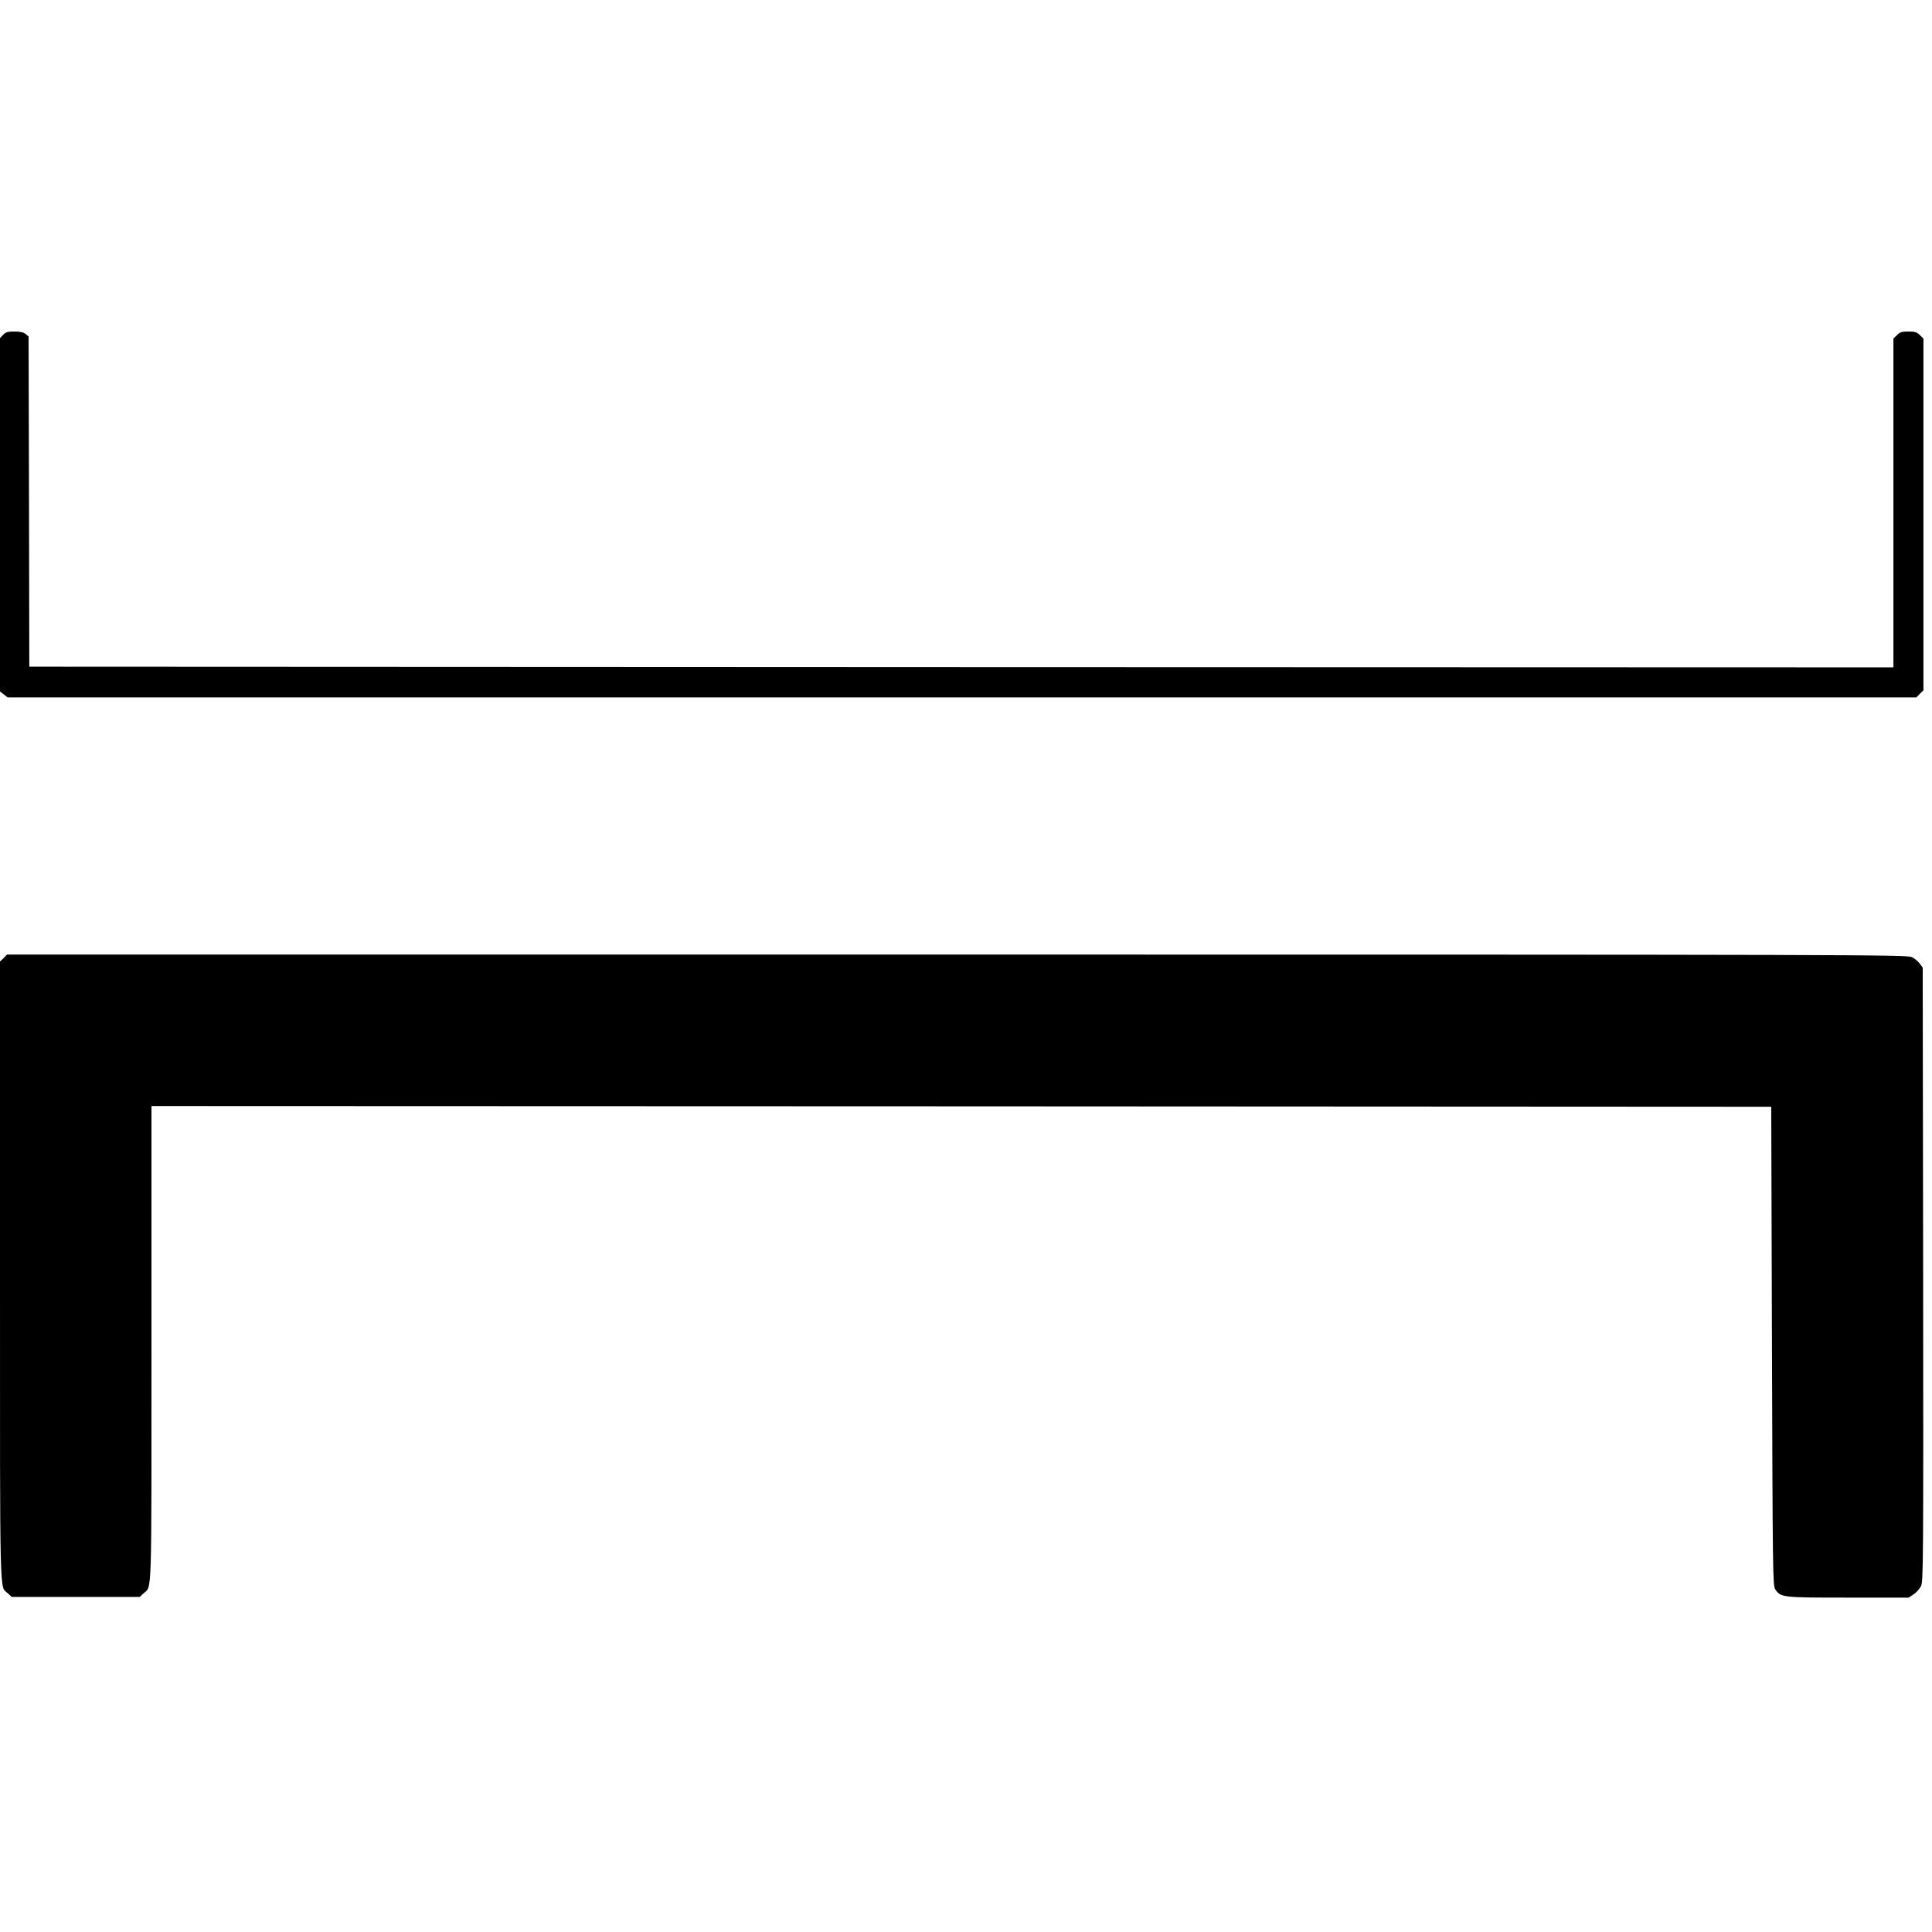
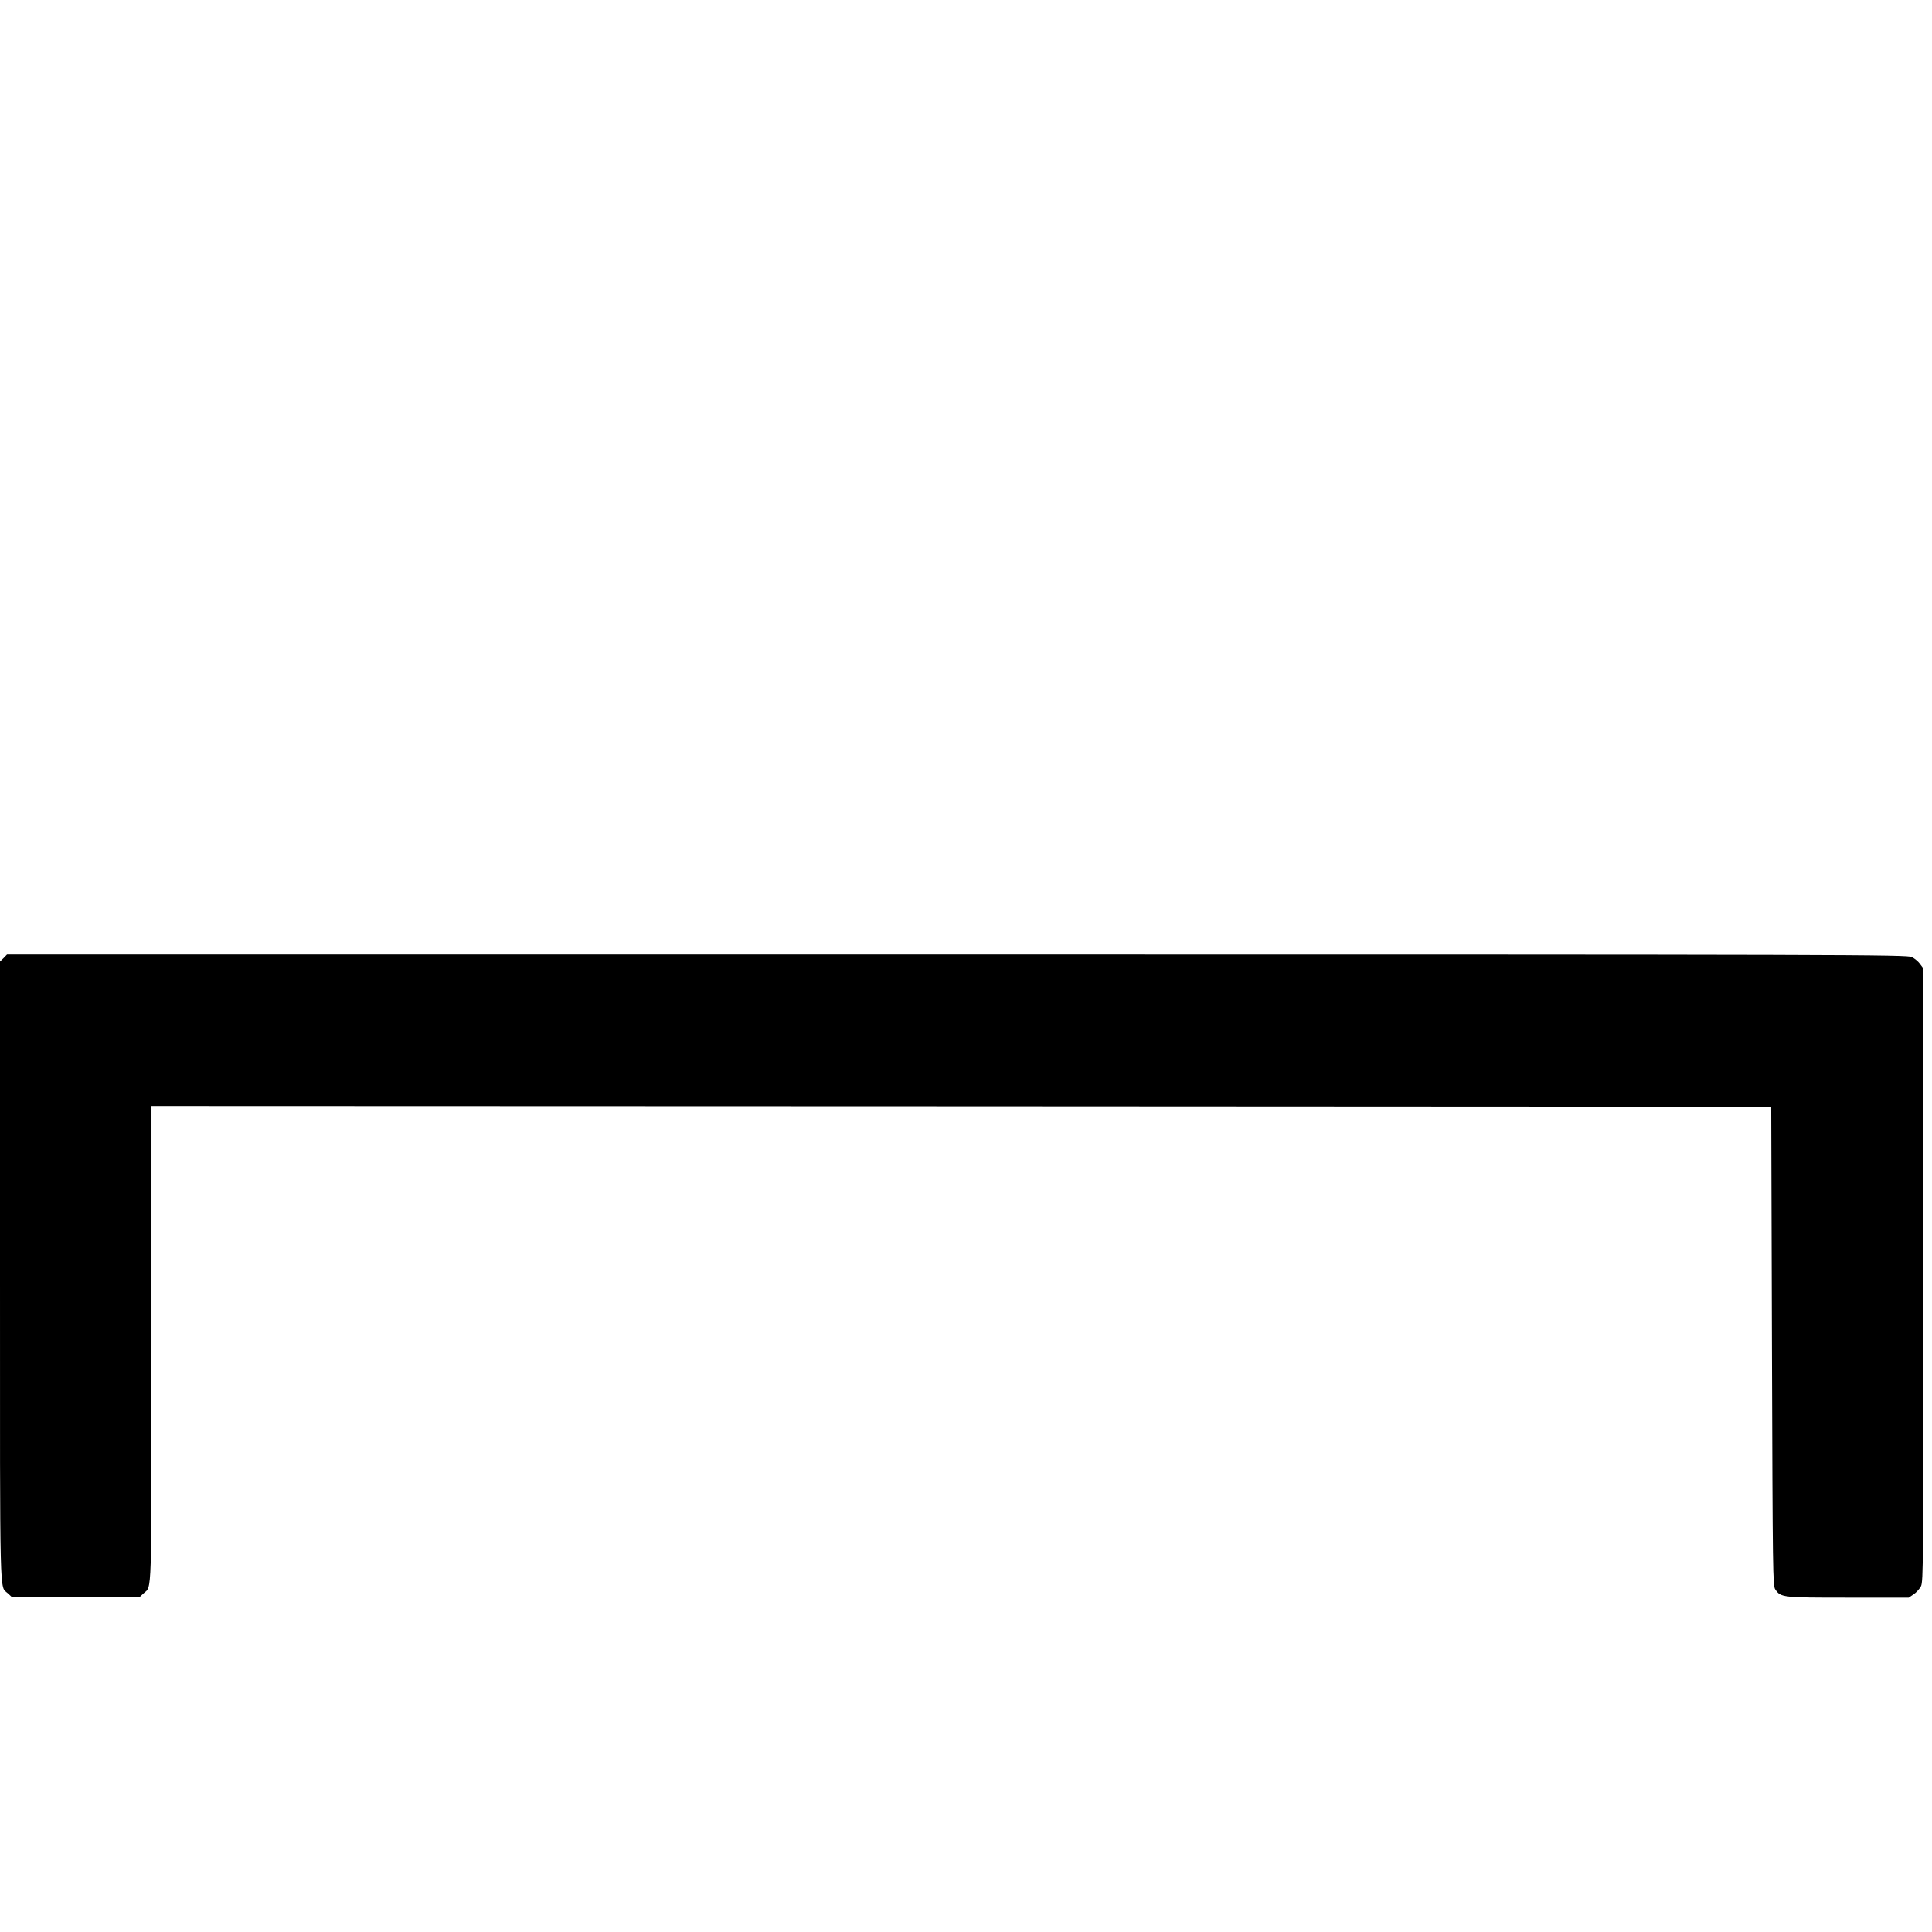
<svg xmlns="http://www.w3.org/2000/svg" version="1.0" width="1352pt" height="1352pt" viewBox="0 0 1352 1352" preserveAspectRatio="xMidYMid meet">
  <g transform="translate(0,1352) scale(0.1,-0.1)" fill="#000000" stroke="none">
-     <path d="M22 11177 l-22 -23 0 -1236 0 -1237 26 -20 27 -21 6679 0 6679 0 24 25 25 24 0 1231 0 1231 -25 24 c-20 21 -34 25 -80 25 -46 0 -60 -4 -80 -25 l-25 -24 0 -1151 0 -1150 -6522 2 -6523 3 -2 1155 -3 1155 -21 18 c-15 12 -39 17 -78 17 -47 0 -61 -4 -79 -23z" />
    <path d="M25 6815 l-25 -24 0 -2171 c0 -2360 -4 -2195 55 -2250 l27 -25 448 0 448 0 27 25 c59 55 55 -65 55 1745 l0 1665 5668 -2 5667 -3 5 -1675 c5 -1595 6 -1676 23 -1702 39 -57 46 -58 510 -58 l424 0 34 23 c19 12 42 38 52 57 16 33 17 153 15 2182 l-3 2147 -21 28 c-11 15 -36 36 -55 45 -32 17 -373 18 -6682 18 l-6648 0 -24 -25z" />
  </g>
</svg>